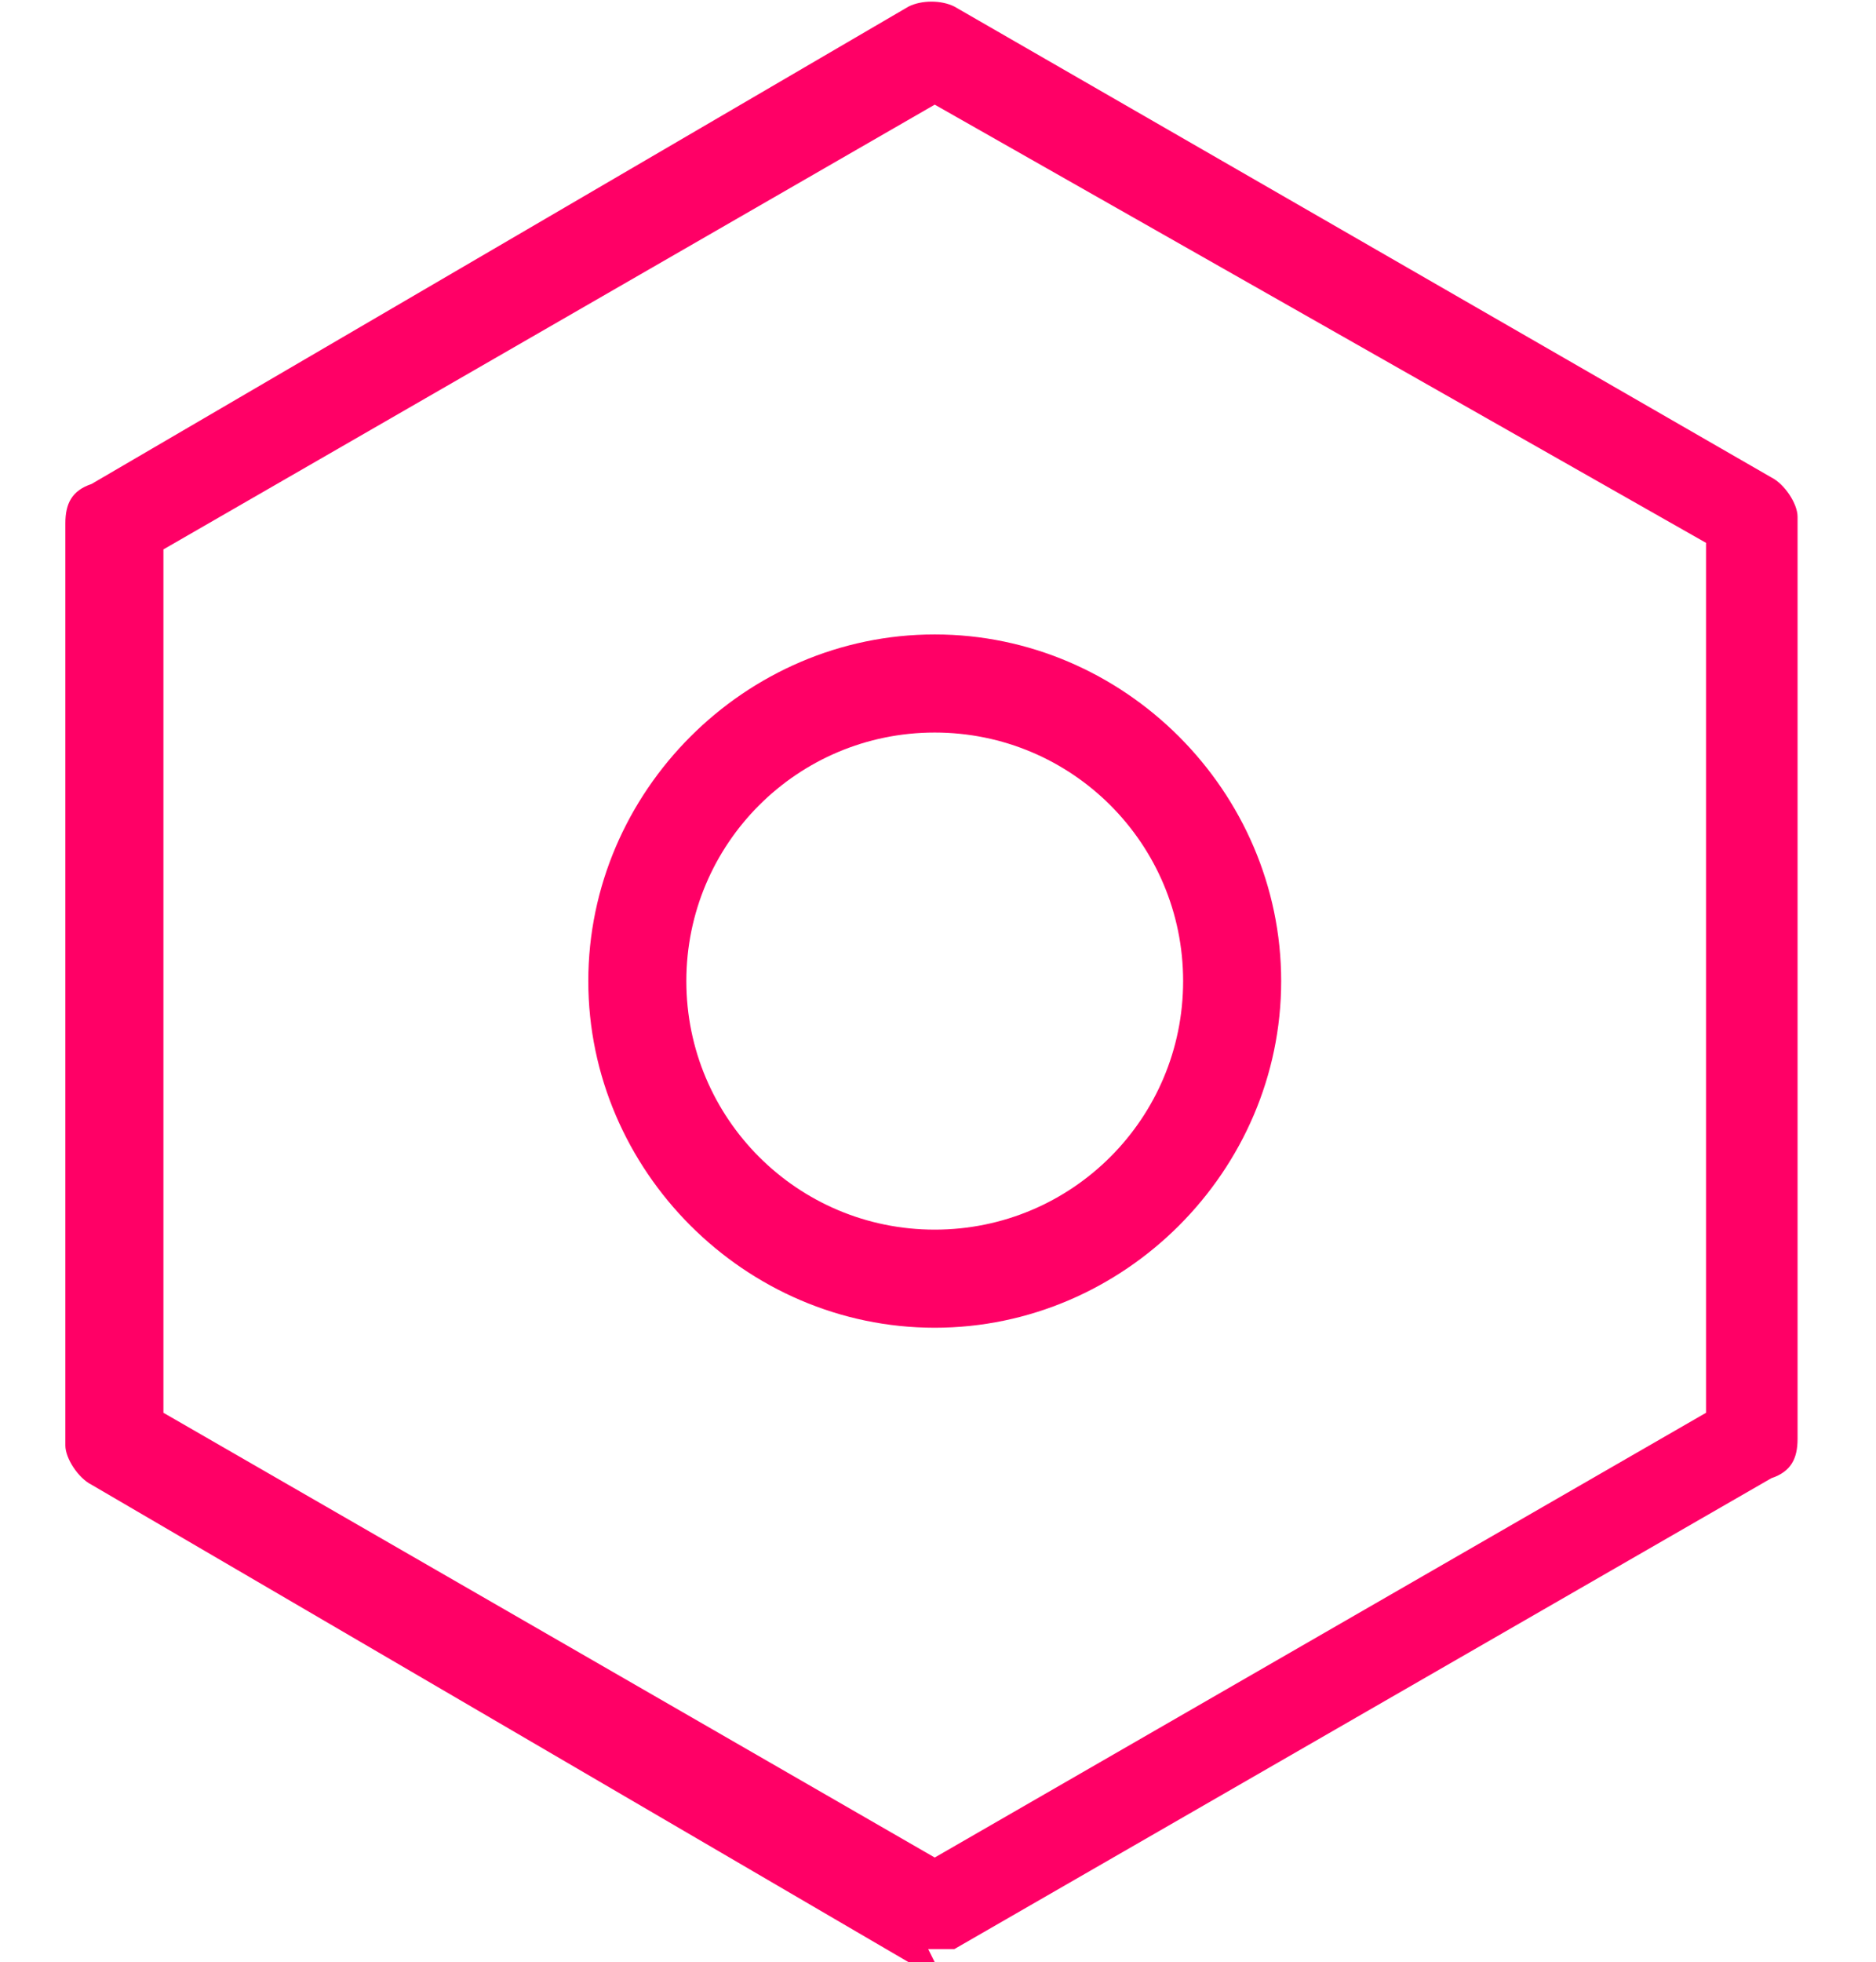
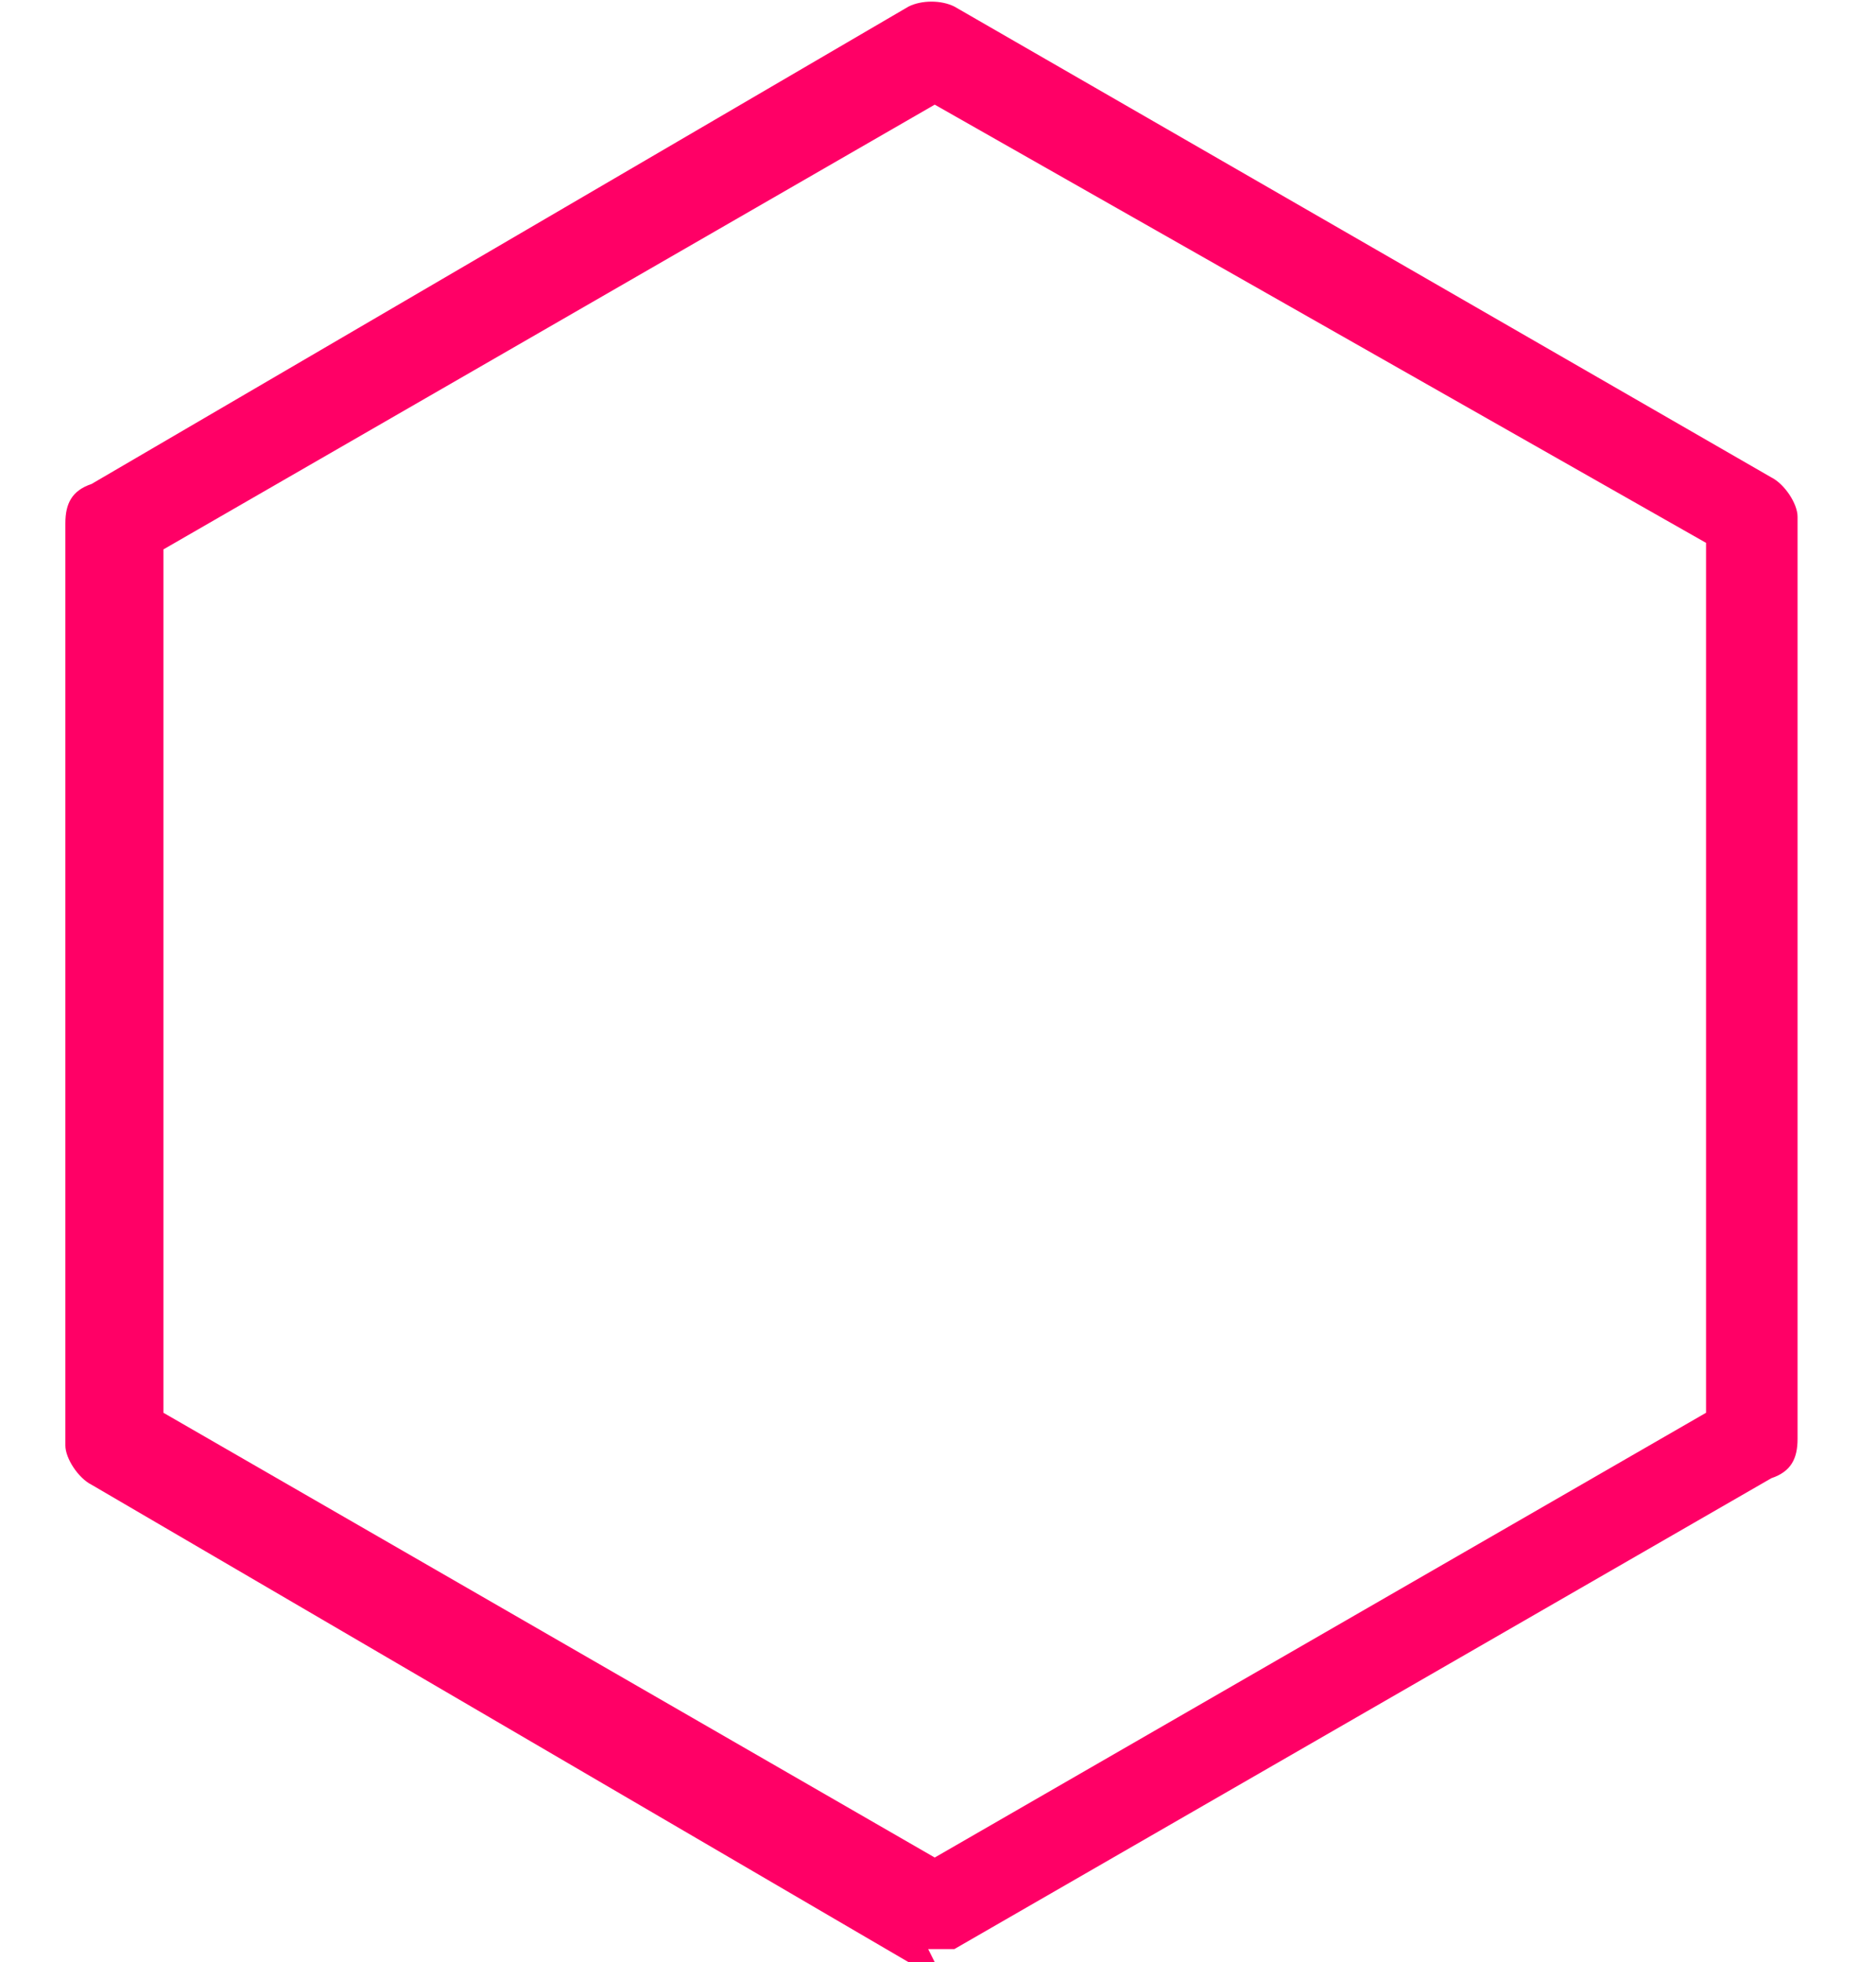
<svg xmlns="http://www.w3.org/2000/svg" version="1.1" viewBox="0 0 28.7 30">
  <defs>
    <style>
      .cls-1 {
        fill: #f06;
      }
    </style>
  </defs>
  <g>
    <g id="Layer_1">
      <g>
        <path class="cls-1" d="M14.3,30c-.1,0-.2,0-.4,0L1.4,22.7c-.2-.1-.4-.4-.4-.6V8c0-.3.1-.5.4-.6L13.9.1c.2-.1.5-.1.7,0l12.5,7.2c.2.1.4.4.4.6v14.1c0,.3-.1.5-.4.6l-12.5,7.2c-.1,0-.2,0-.4,0ZM2.5,21.6l11.8,6.8,11.8-6.8v-13.3L14.3,1.6,2.5,8.4v13.3ZM26.8,22h0,0Z" />
-         <path class="cls-1" d="M14.3,20.3c-2.9,0-5.3-2.4-5.3-5.3s2.4-5.3,5.3-5.3,5.3,2.4,5.3,5.3-2.4,5.3-5.3,5.3ZM14.3,11.2c-2.1,0-3.8,1.7-3.8,3.8s1.7,3.8,3.8,3.8,3.8-1.7,3.8-3.8-1.7-3.8-3.8-3.8Z" />
      </g>
    </g>
  </g>
</svg>